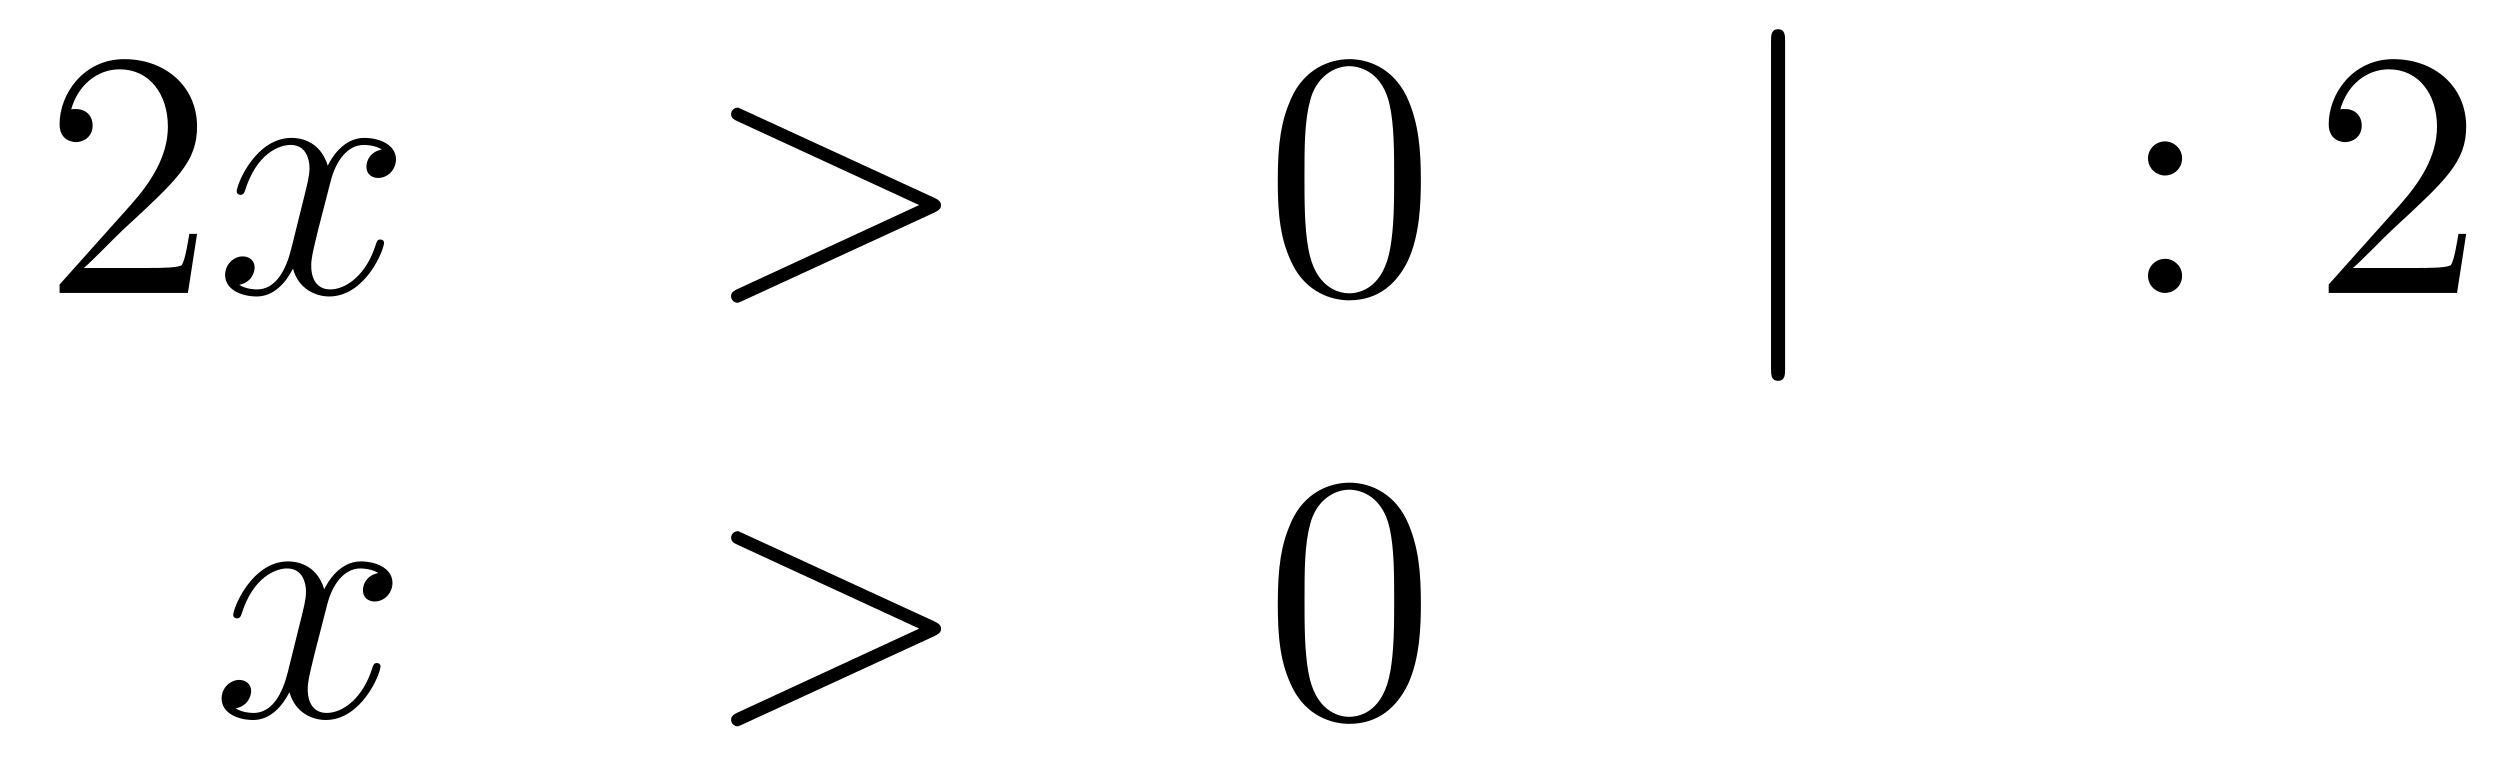
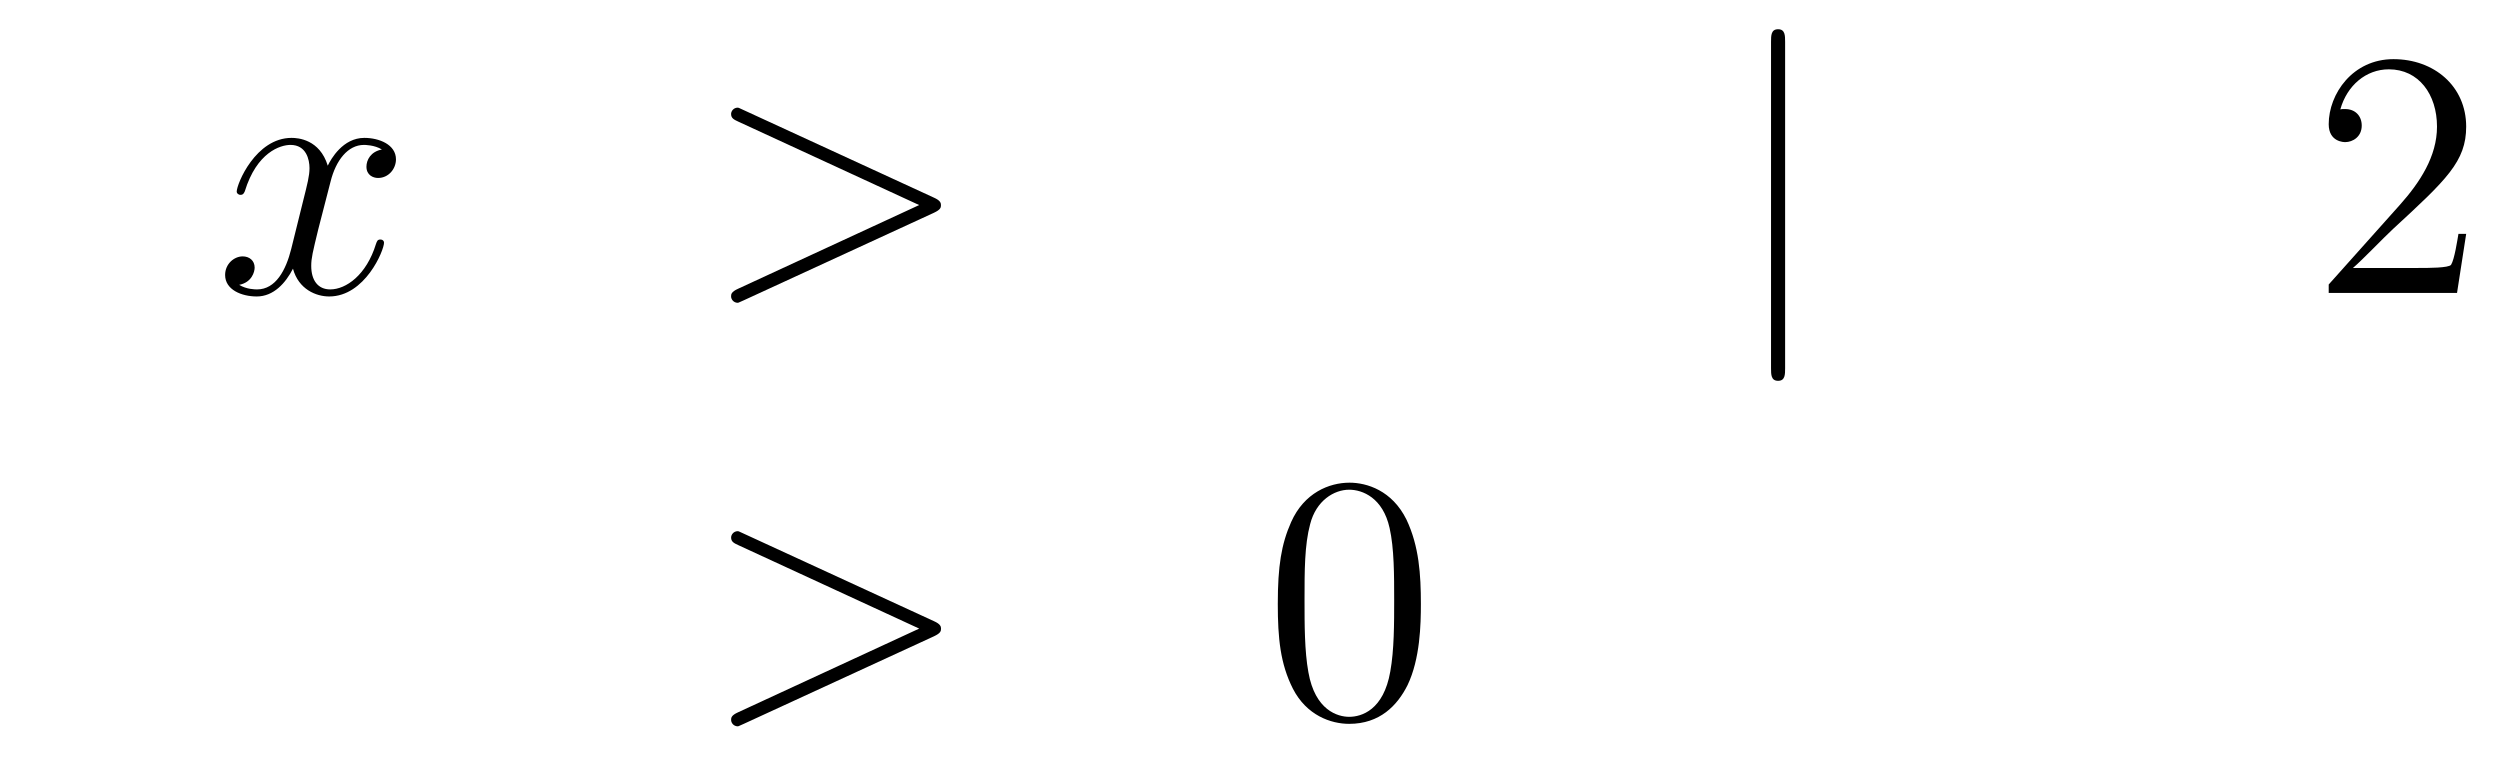
<svg xmlns="http://www.w3.org/2000/svg" height="26pt" version="1.1" viewBox="0 -26 85 26" width="85pt">
  <g id="page1">
    <g transform="matrix(1 0 0 1 -132 640)">
-       <path d="M138.7 -658.048H138.437C138.401 -657.845 138.305 -657.187 138.186 -656.996C138.102 -656.889 137.421 -656.889 137.062 -656.889H134.851C135.173 -657.164 135.903 -657.929 136.213 -658.216C138.03 -659.889 138.7 -660.511 138.7 -661.694C138.7 -663.069 137.612 -663.989 136.225 -663.989C134.839 -663.989 134.026 -662.806 134.026 -661.778C134.026 -661.168 134.552 -661.168 134.588 -661.168C134.839 -661.168 135.149 -661.347 135.149 -661.73C135.149 -662.065 134.922 -662.292 134.588 -662.292C134.48 -662.292 134.456 -662.292 134.42 -662.28C134.648 -663.093 135.293 -663.643 136.07 -663.643C137.086 -663.643 137.708 -662.794 137.708 -661.694C137.708 -660.678 137.122 -659.793 136.441 -659.028L134.026 -656.327V-656.04H138.389L138.7 -658.048Z" fill-rule="evenodd" />
      <path d="M144.985 -660.917C144.603 -660.846 144.459 -660.559 144.459 -660.332C144.459 -660.045 144.686 -659.949 144.854 -659.949C145.212 -659.949 145.463 -660.26 145.463 -660.582C145.463 -661.085 144.89 -661.312 144.387 -661.312C143.658 -661.312 143.252 -660.594 143.144 -660.367C142.869 -661.264 142.128 -661.312 141.913 -661.312C140.694 -661.312 140.048 -659.746 140.048 -659.483C140.048 -659.435 140.096 -659.375 140.18 -659.375C140.275 -659.375 140.299 -659.447 140.323 -659.495C140.73 -660.822 141.531 -661.073 141.877 -661.073C142.415 -661.073 142.523 -660.571 142.523 -660.284C142.523 -660.021 142.451 -659.746 142.307 -659.172L141.901 -657.534C141.722 -656.817 141.375 -656.16 140.741 -656.16C140.682 -656.16 140.383 -656.16 140.132 -656.315C140.562 -656.399 140.658 -656.757 140.658 -656.901C140.658 -657.14 140.479 -657.283 140.251 -657.283C139.965 -657.283 139.654 -657.032 139.654 -656.65C139.654 -656.148 140.215 -655.92 140.73 -655.92C141.303 -655.92 141.71 -656.375 141.961 -656.865C142.152 -656.16 142.75 -655.92 143.192 -655.92C144.411 -655.92 145.057 -657.487 145.057 -657.749C145.057 -657.809 145.009 -657.857 144.937 -657.857C144.83 -657.857 144.818 -657.797 144.782 -657.702C144.459 -656.65 143.766 -656.16 143.228 -656.16C142.809 -656.16 142.582 -656.47 142.582 -656.96C142.582 -657.223 142.63 -657.415 142.821 -658.204L143.24 -659.829C143.419 -660.547 143.826 -661.073 144.375 -661.073C144.399 -661.073 144.734 -661.073 144.985 -660.917Z" fill-rule="evenodd" />
      <path d="M163.754 -658.766C163.982 -658.873 163.993 -658.945 163.993 -659.028C163.993 -659.1 163.969 -659.184 163.754 -659.28L157.287 -662.256C157.132 -662.328 157.108 -662.34 157.084 -662.34C156.941 -662.34 156.857 -662.22 156.857 -662.125C156.857 -661.981 156.953 -661.933 157.108 -661.862L163.252 -659.028L157.096 -656.183C156.857 -656.076 156.857 -655.992 156.857 -655.92C156.857 -655.825 156.941 -655.705 157.084 -655.705C157.108 -655.705 157.12 -655.717 157.287 -655.789L163.754 -658.766Z" fill-rule="evenodd" />
-       <path d="M180.309 -659.865C180.309 -660.858 180.249 -661.826 179.819 -662.734C179.329 -663.727 178.468 -663.989 177.882 -663.989C177.189 -663.989 176.34 -663.643 175.898 -662.651C175.563 -661.897 175.444 -661.156 175.444 -659.865C175.444 -658.706 175.527 -657.833 175.958 -656.984C176.424 -656.076 177.249 -655.789 177.871 -655.789C178.911 -655.789 179.508 -656.411 179.855 -657.104C180.285 -658 180.309 -659.172 180.309 -659.865ZM177.871 -656.028C177.488 -656.028 176.711 -656.243 176.484 -657.546C176.352 -658.263 176.352 -659.172 176.352 -660.009C176.352 -660.989 176.352 -661.873 176.544 -662.579C176.747 -663.38 177.357 -663.75 177.871 -663.75C178.325 -663.75 179.018 -663.475 179.245 -662.448C179.401 -661.766 179.401 -660.822 179.401 -660.009C179.401 -659.208 179.401 -658.299 179.269 -657.57C179.042 -656.255 178.289 -656.028 177.871 -656.028Z" fill-rule="evenodd" />
      <path d="M192.694 -664.575C192.694 -664.79 192.694 -665.006 192.455 -665.006C192.215 -665.006 192.215 -664.79 192.215 -664.575V-653.482C192.215 -653.267 192.215 -653.052 192.455 -653.052C192.694 -653.052 192.694 -653.267 192.694 -653.482V-664.575Z" fill-rule="evenodd" />
-       <path d="M206.191 -660.618C206.191 -660.941 205.916 -661.192 205.618 -661.192C205.271 -661.192 205.032 -660.917 205.032 -660.618C205.032 -660.26 205.331 -660.033 205.606 -660.033C205.928 -660.033 206.191 -660.284 206.191 -660.618ZM206.191 -656.626C206.191 -656.948 205.916 -657.2 205.618 -657.2C205.271 -657.2 205.032 -656.925 205.032 -656.626C205.032 -656.267 205.331 -656.04 205.606 -656.04C205.928 -656.04 206.191 -656.291 206.191 -656.626Z" fill-rule="evenodd" />
      <path d="M215.85 -658.048H215.587C215.551 -657.845 215.455 -657.187 215.336 -656.996C215.252 -656.889 214.571 -656.889 214.212 -656.889H212C212.323 -657.164 213.053 -657.929 213.364 -658.216C215.18 -659.889 215.85 -660.511 215.85 -661.694C215.85 -663.069 214.762 -663.989 213.376 -663.989C211.99 -663.989 211.176 -662.806 211.176 -661.778C211.176 -661.168 211.702 -661.168 211.738 -661.168C211.99 -661.168 212.299 -661.347 212.299 -661.73C212.299 -662.065 212.072 -662.292 211.738 -662.292C211.631 -662.292 211.607 -662.292 211.571 -662.28C211.798 -663.093 212.443 -663.643 213.221 -663.643C214.236 -663.643 214.858 -662.794 214.858 -661.694C214.858 -660.678 214.272 -659.793 213.59 -659.028L211.176 -656.327V-656.04H215.539L215.85 -658.048Z" fill-rule="evenodd" />
-       <path d="M144.866 -646.517C144.484 -646.446 144.34 -646.159 144.34 -645.932C144.34 -645.645 144.567 -645.549 144.735 -645.549C145.093 -645.549 145.344 -645.86 145.344 -646.182C145.344 -646.685 144.771 -646.912 144.268 -646.912C143.539 -646.912 143.133 -646.194 143.025 -645.967C142.75 -646.864 142.009 -646.912 141.794 -646.912C140.575 -646.912 139.929 -645.346 139.929 -645.083C139.929 -645.035 139.977 -644.975 140.061 -644.975C140.156 -644.975 140.18 -645.047 140.204 -645.095C140.611 -646.422 141.412 -646.673 141.758 -646.673C142.296 -646.673 142.404 -646.171 142.404 -645.884C142.404 -645.621 142.332 -645.346 142.188 -644.772L141.782 -643.134C141.603 -642.417 141.256 -641.76 140.622 -641.76C140.563 -641.76 140.264 -641.76 140.013 -641.915C140.443 -641.999 140.539 -642.357 140.539 -642.501C140.539 -642.74 140.36 -642.883 140.133 -642.883C139.846 -642.883 139.535 -642.632 139.535 -642.25C139.535 -641.748 140.097 -641.52 140.611 -641.52C141.184 -641.52 141.591 -641.975 141.842 -642.465C142.033 -641.76 142.631 -641.52 143.073 -641.52C144.293 -641.52 144.938 -643.087 144.938 -643.349C144.938 -643.409 144.89 -643.457 144.818 -643.457C144.711 -643.457 144.699 -643.397 144.663 -643.302C144.34 -642.25 143.647 -641.76 143.109 -641.76C142.691 -641.76 142.463 -642.07 142.463 -642.56C142.463 -642.823 142.511 -643.015 142.703 -643.804L143.121 -645.429C143.3 -646.147 143.707 -646.673 144.257 -646.673C144.281 -646.673 144.615 -646.673 144.866 -646.517Z" fill-rule="evenodd" />
      <path d="M163.755 -644.366C163.983 -644.473 163.995 -644.545 163.995 -644.628C163.995 -644.7 163.971 -644.784 163.755 -644.88L157.288 -647.856C157.133 -647.928 157.109 -647.94 157.085 -647.94C156.942 -647.94 156.858 -647.82 156.858 -647.725C156.858 -647.581 156.954 -647.533 157.109 -647.462L163.253 -644.628L157.097 -641.783C156.858 -641.676 156.858 -641.592 156.858 -641.52C156.858 -641.425 156.942 -641.305 157.085 -641.305C157.109 -641.305 157.121 -641.317 157.288 -641.389L163.755 -644.366Z" fill-rule="evenodd" />
-       <path d="M180.31 -645.465C180.31 -646.458 180.25 -647.426 179.82 -648.334C179.33 -649.327 178.469 -649.589 177.884 -649.589C177.19 -649.589 176.341 -649.243 175.899 -648.251C175.565 -647.497 175.445 -646.756 175.445 -645.465C175.445 -644.306 175.529 -643.433 175.959 -642.584C176.425 -641.676 177.25 -641.389 177.872 -641.389C178.912 -641.389 179.509 -642.011 179.856 -642.704C180.286 -643.6 180.31 -644.772 180.31 -645.465ZM177.872 -641.628C177.489 -641.628 176.712 -641.843 176.485 -643.146C176.354 -643.863 176.354 -644.772 176.354 -645.609C176.354 -646.589 176.354 -647.473 176.545 -648.179C176.748 -648.98 177.358 -649.35 177.872 -649.35C178.326 -649.35 179.019 -649.075 179.246 -648.048C179.402 -647.366 179.402 -646.422 179.402 -645.609C179.402 -644.808 179.402 -643.899 179.27 -643.17C179.043 -641.855 178.29 -641.628 177.872 -641.628Z" fill-rule="evenodd" />
+       <path d="M180.31 -645.465C180.31 -646.458 180.25 -647.426 179.82 -648.334C179.33 -649.327 178.469 -649.589 177.884 -649.589C177.19 -649.589 176.341 -649.243 175.899 -648.251C175.565 -647.497 175.445 -646.756 175.445 -645.465C175.445 -644.306 175.529 -643.433 175.959 -642.584C176.425 -641.676 177.25 -641.389 177.872 -641.389C178.912 -641.389 179.509 -642.011 179.856 -642.704C180.286 -643.6 180.31 -644.772 180.31 -645.465ZM177.872 -641.628C177.489 -641.628 176.712 -641.843 176.485 -643.146C176.354 -643.863 176.354 -644.772 176.354 -645.609C176.354 -646.589 176.354 -647.473 176.545 -648.179C176.748 -648.98 177.358 -649.35 177.872 -649.35C178.326 -649.35 179.019 -649.075 179.246 -648.048C179.402 -647.366 179.402 -646.422 179.402 -645.609C179.402 -644.808 179.402 -643.899 179.27 -643.17C179.043 -641.855 178.29 -641.628 177.872 -641.628" fill-rule="evenodd" />
    </g>
  </g>
</svg>